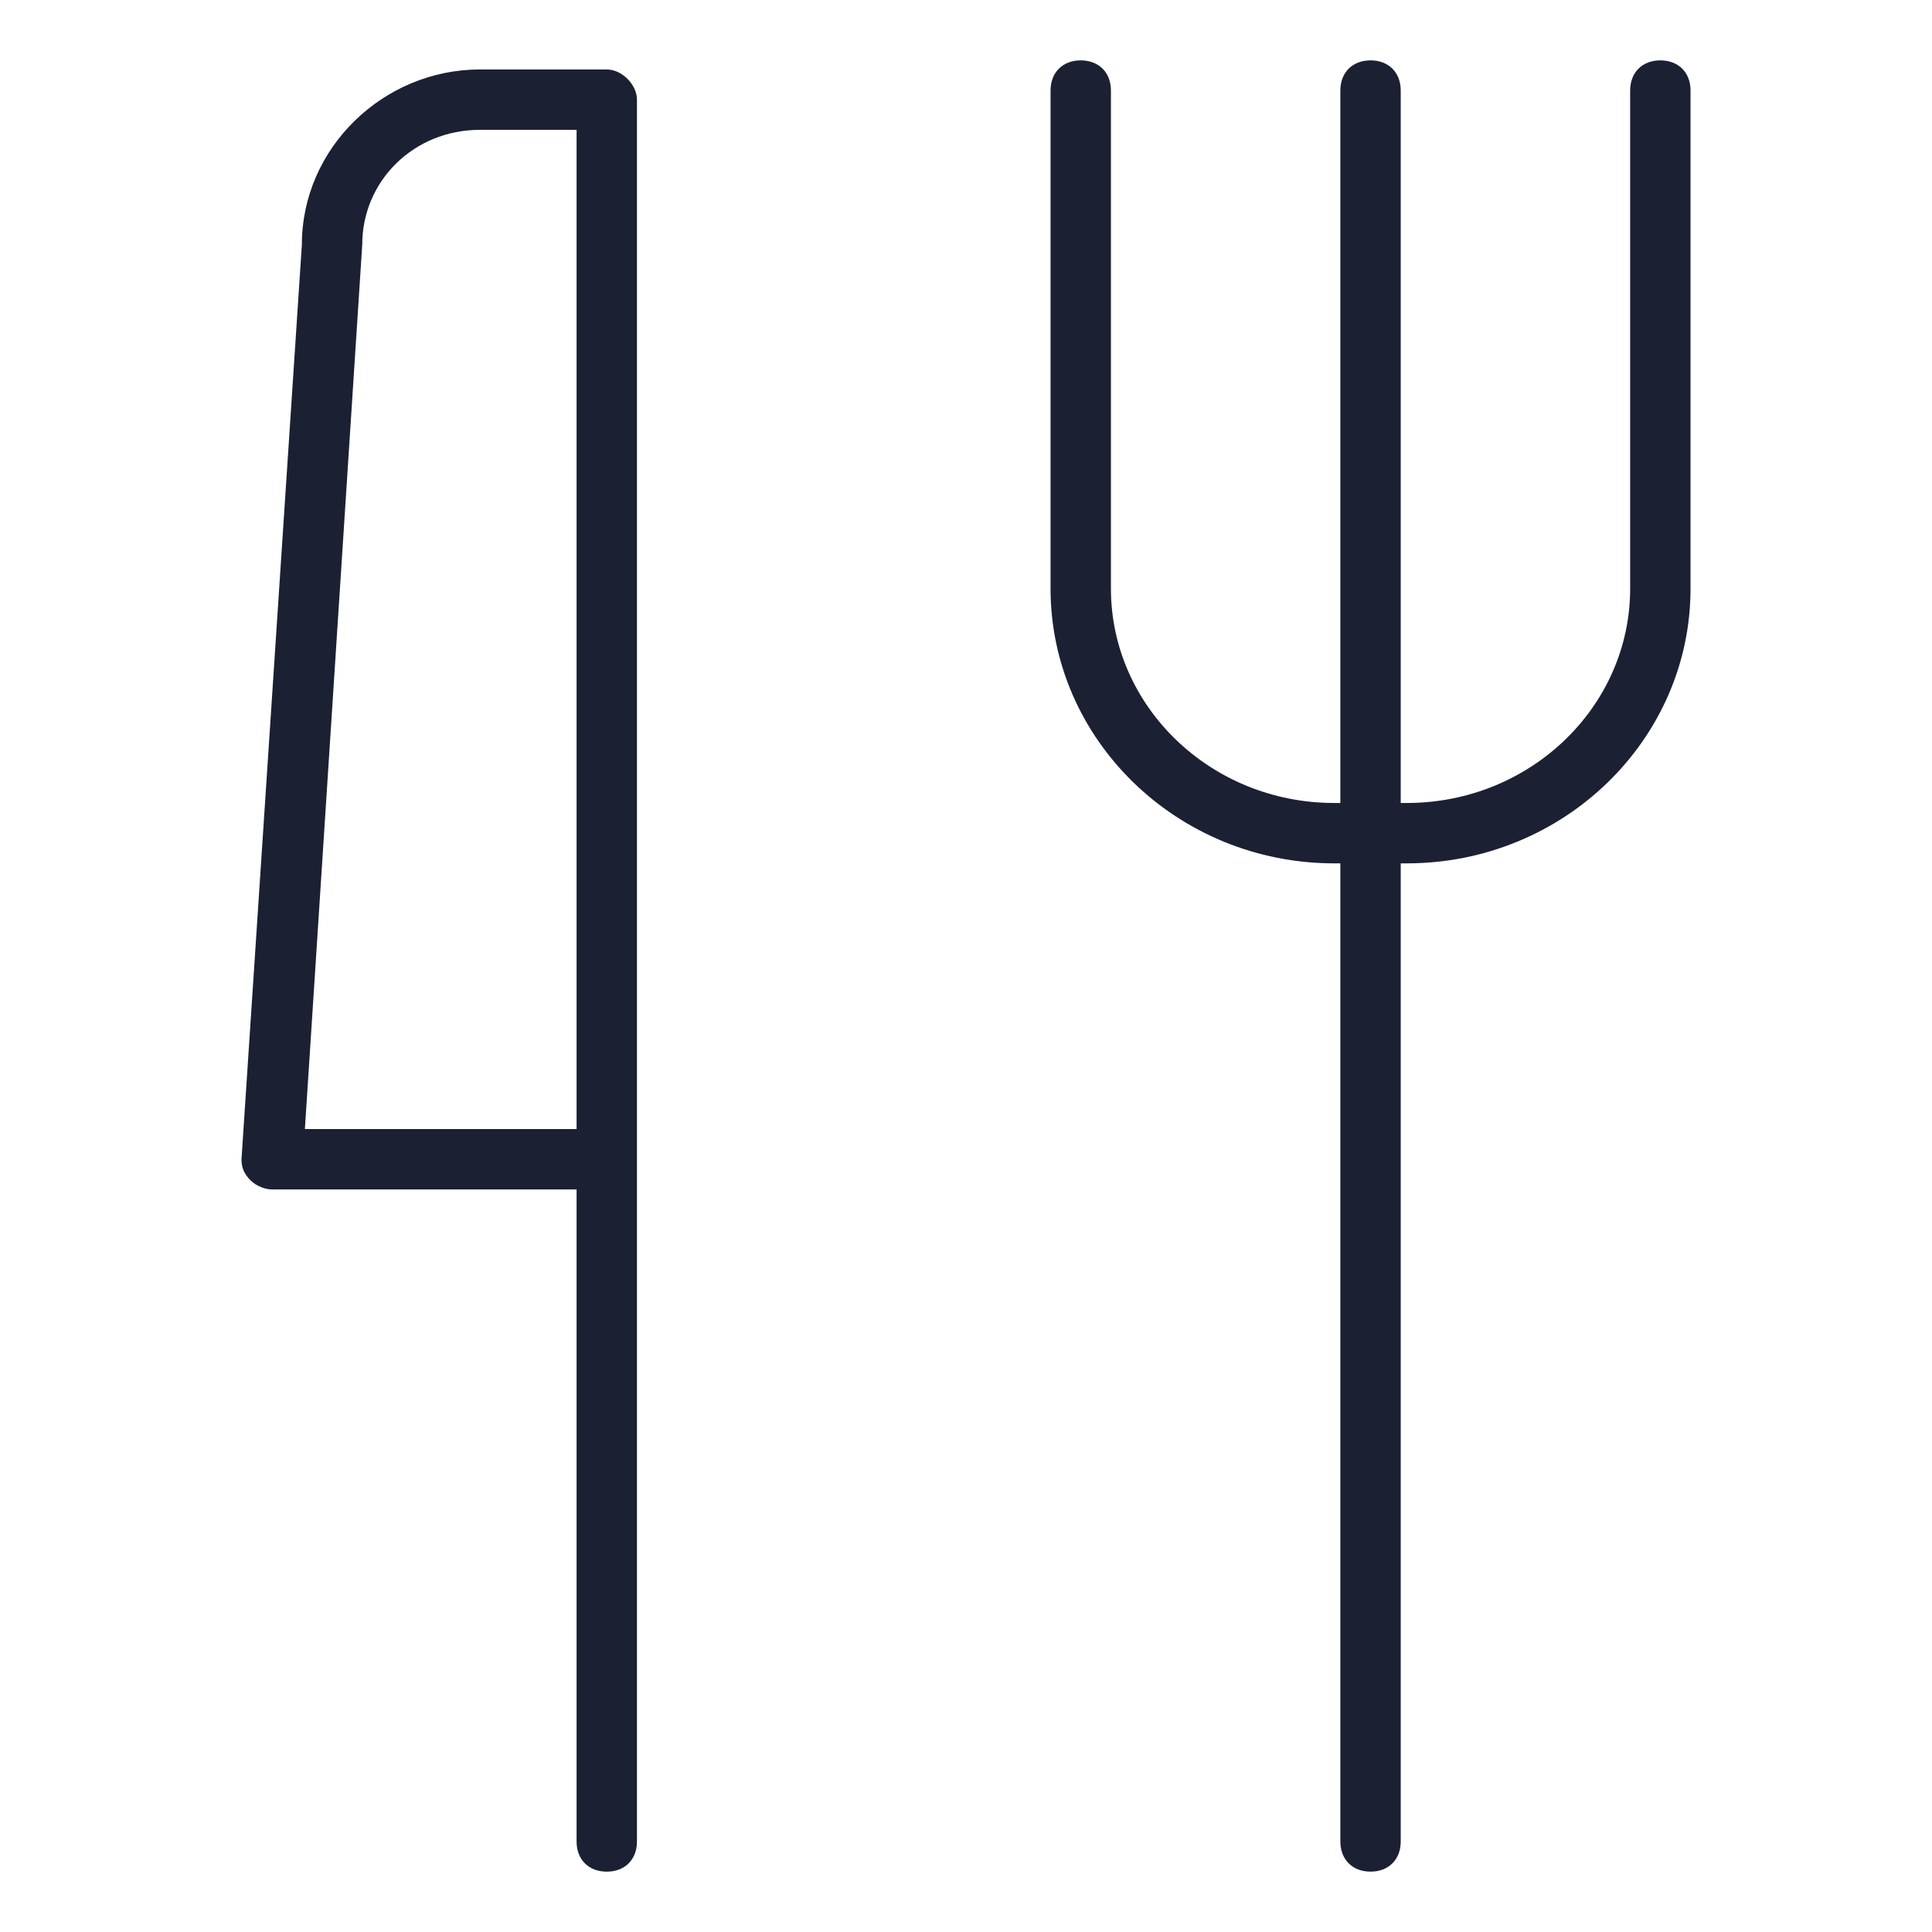
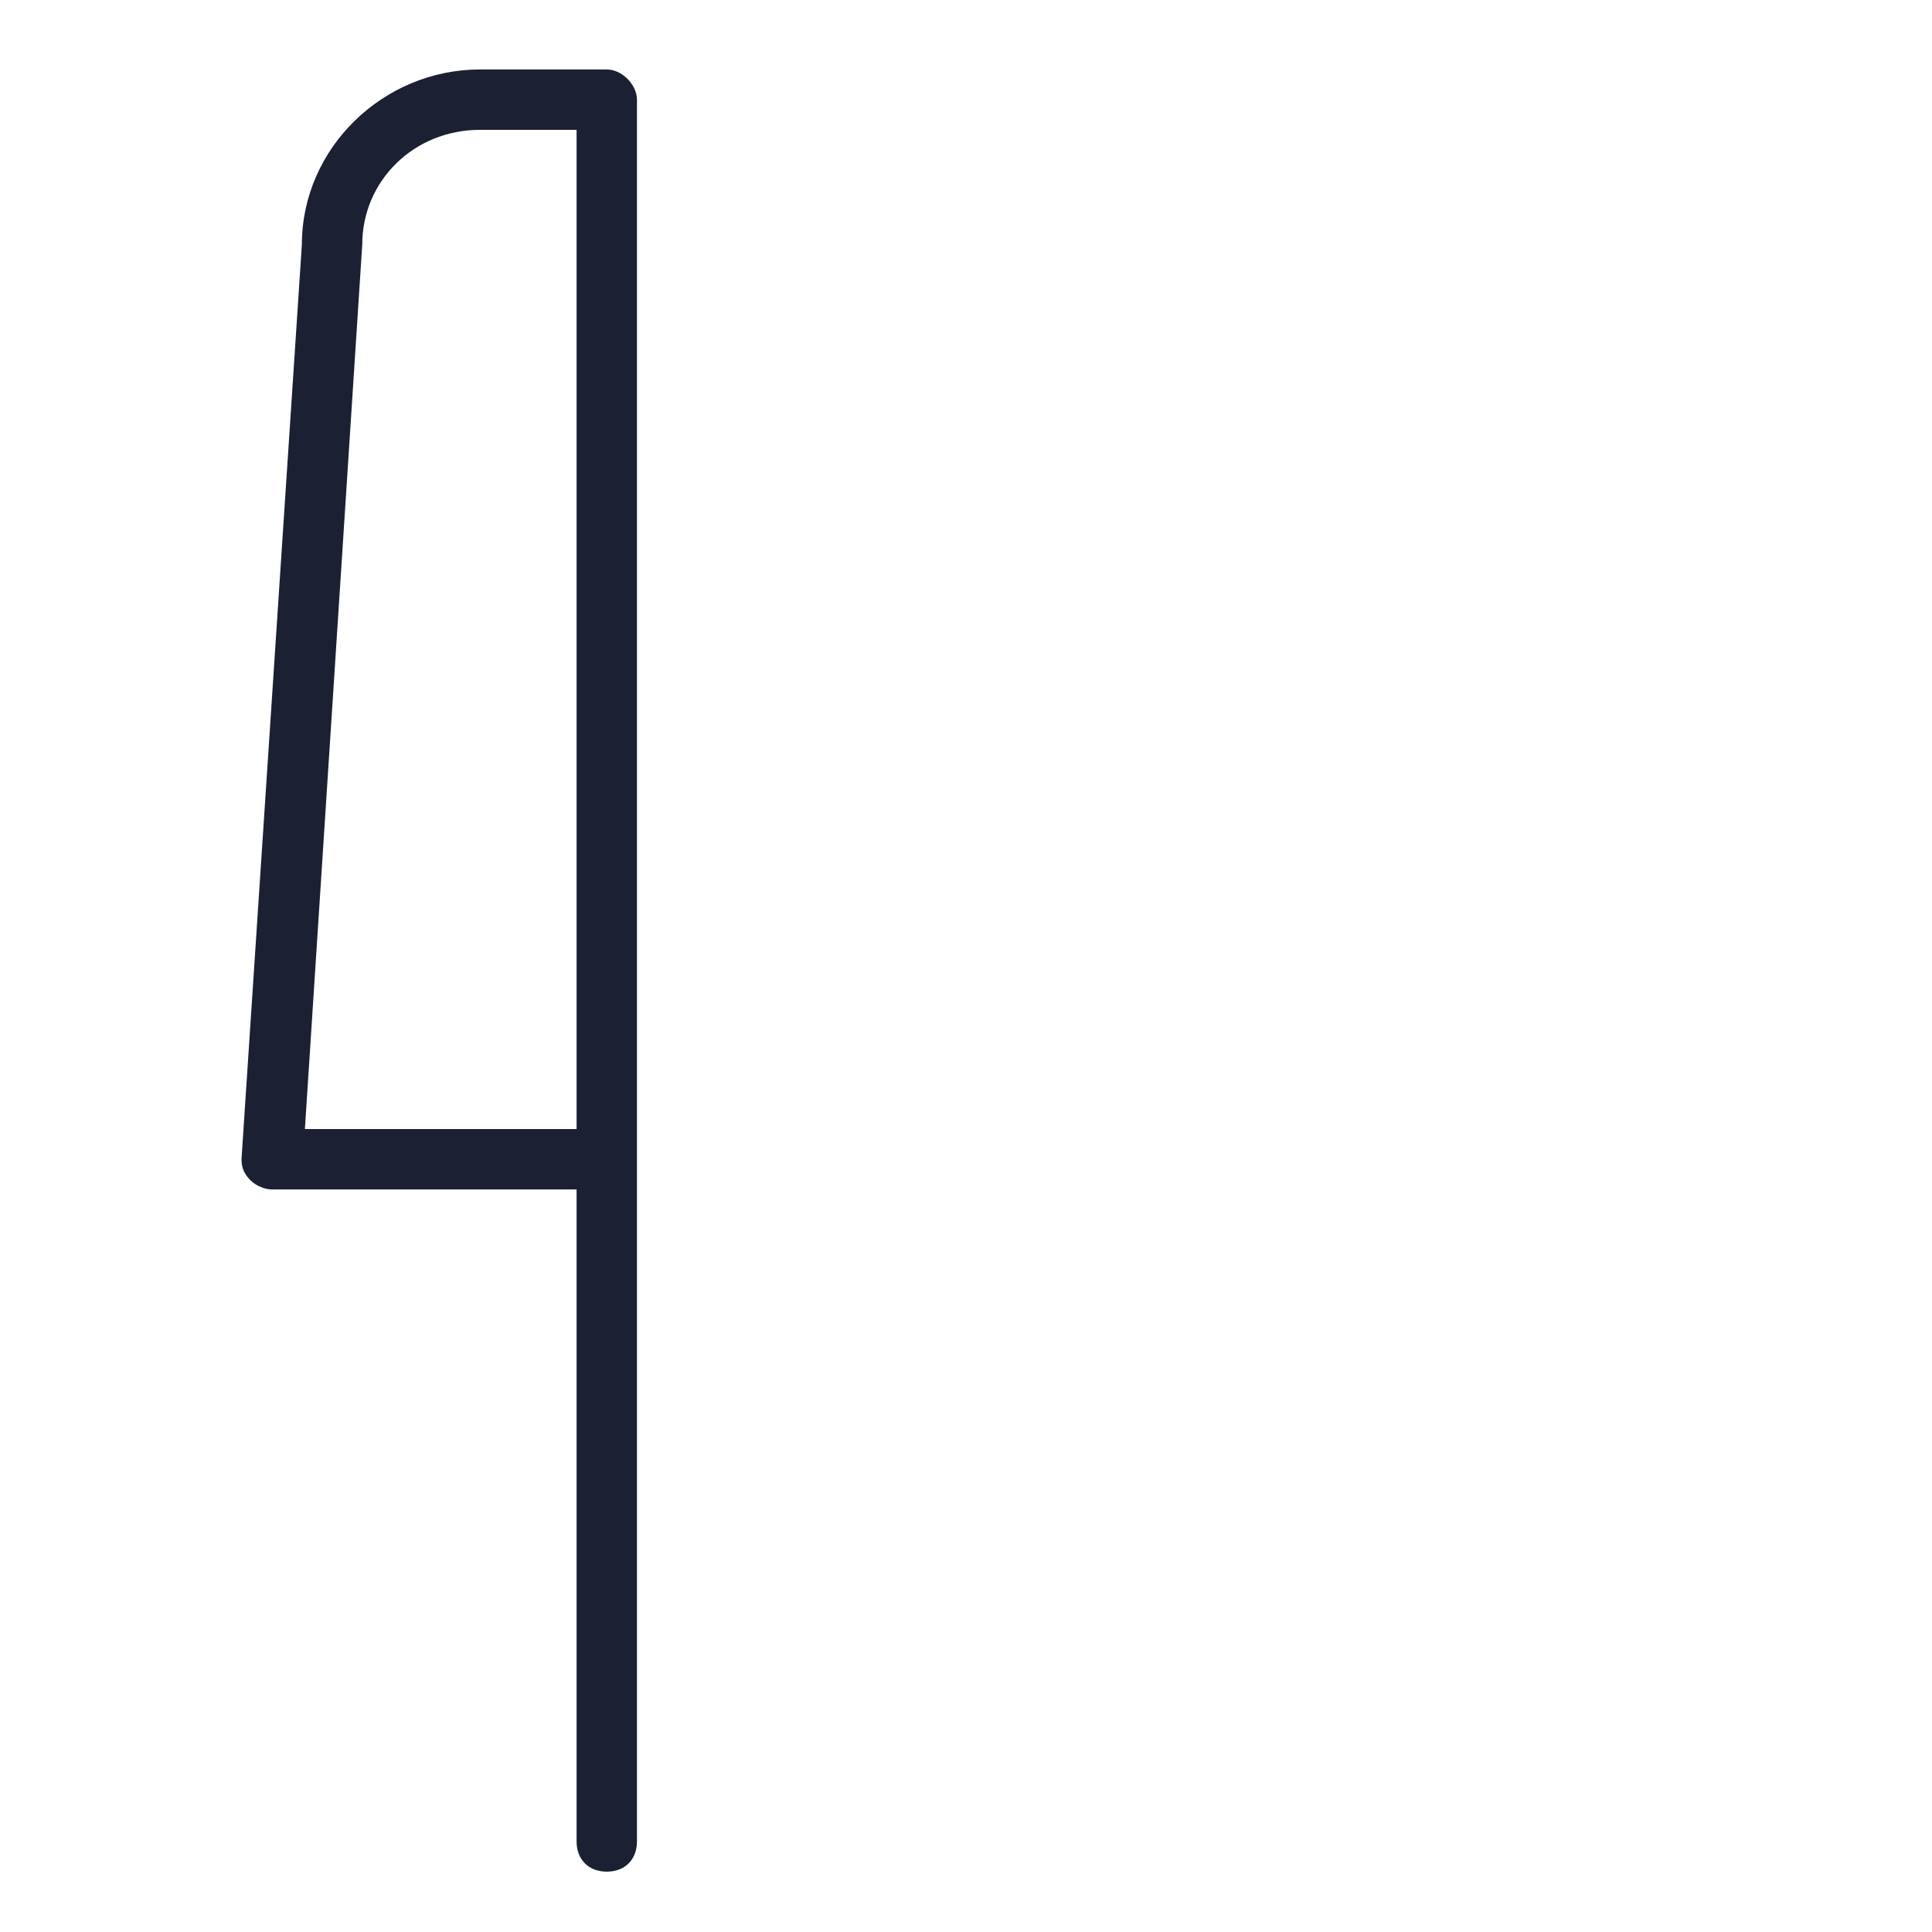
<svg xmlns="http://www.w3.org/2000/svg" fill="#1C2033" width="52" height="52" viewBox="0 0 64 64">
-   <path d="M55.001 2C54.401 2 54.001 2.4 54.001 3V19.5C54.001 23.4 50.701 26.6 46.601 26.6H46.401V3C46.401 2.4 46.001 2 45.401 2C44.801 2 44.401 2.4 44.401 3V26.6H44.201C40.101 26.6 36.801 23.4 36.801 19.5V3C36.801 2.4 36.401 2 35.801 2C35.201 2 34.801 2.4 34.801 3V19.5C34.801 24.5 39.001 28.6 44.201 28.6H44.401V61C44.401 61.6 44.801 62 45.401 62C46.001 62 46.401 61.6 46.401 61V28.6H46.601C51.801 28.6 56.001 24.5 56.001 19.5V3C56.001 2.4 55.601 2 55.001 2Z" />
  <path d="M20.1 2.301H15.9C12.7 2.301 10 4.901 10 8.101L8 38.401C8 38.701 8.1 38.901 8.3 39.101C8.5 39.301 8.8 39.401 9 39.401H19.1V61.001C19.1 61.601 19.5 62.001 20.1 62.001C20.7 62.001 21.1 61.601 21.1 61.001V38.401V26.601V3.301C21.1 2.801 20.6 2.301 20.1 2.301ZM10.1 37.401L12 8.101C12 6.001 13.7 4.301 15.9 4.301H19.1V26.601V37.401H10.1Z" />
</svg>